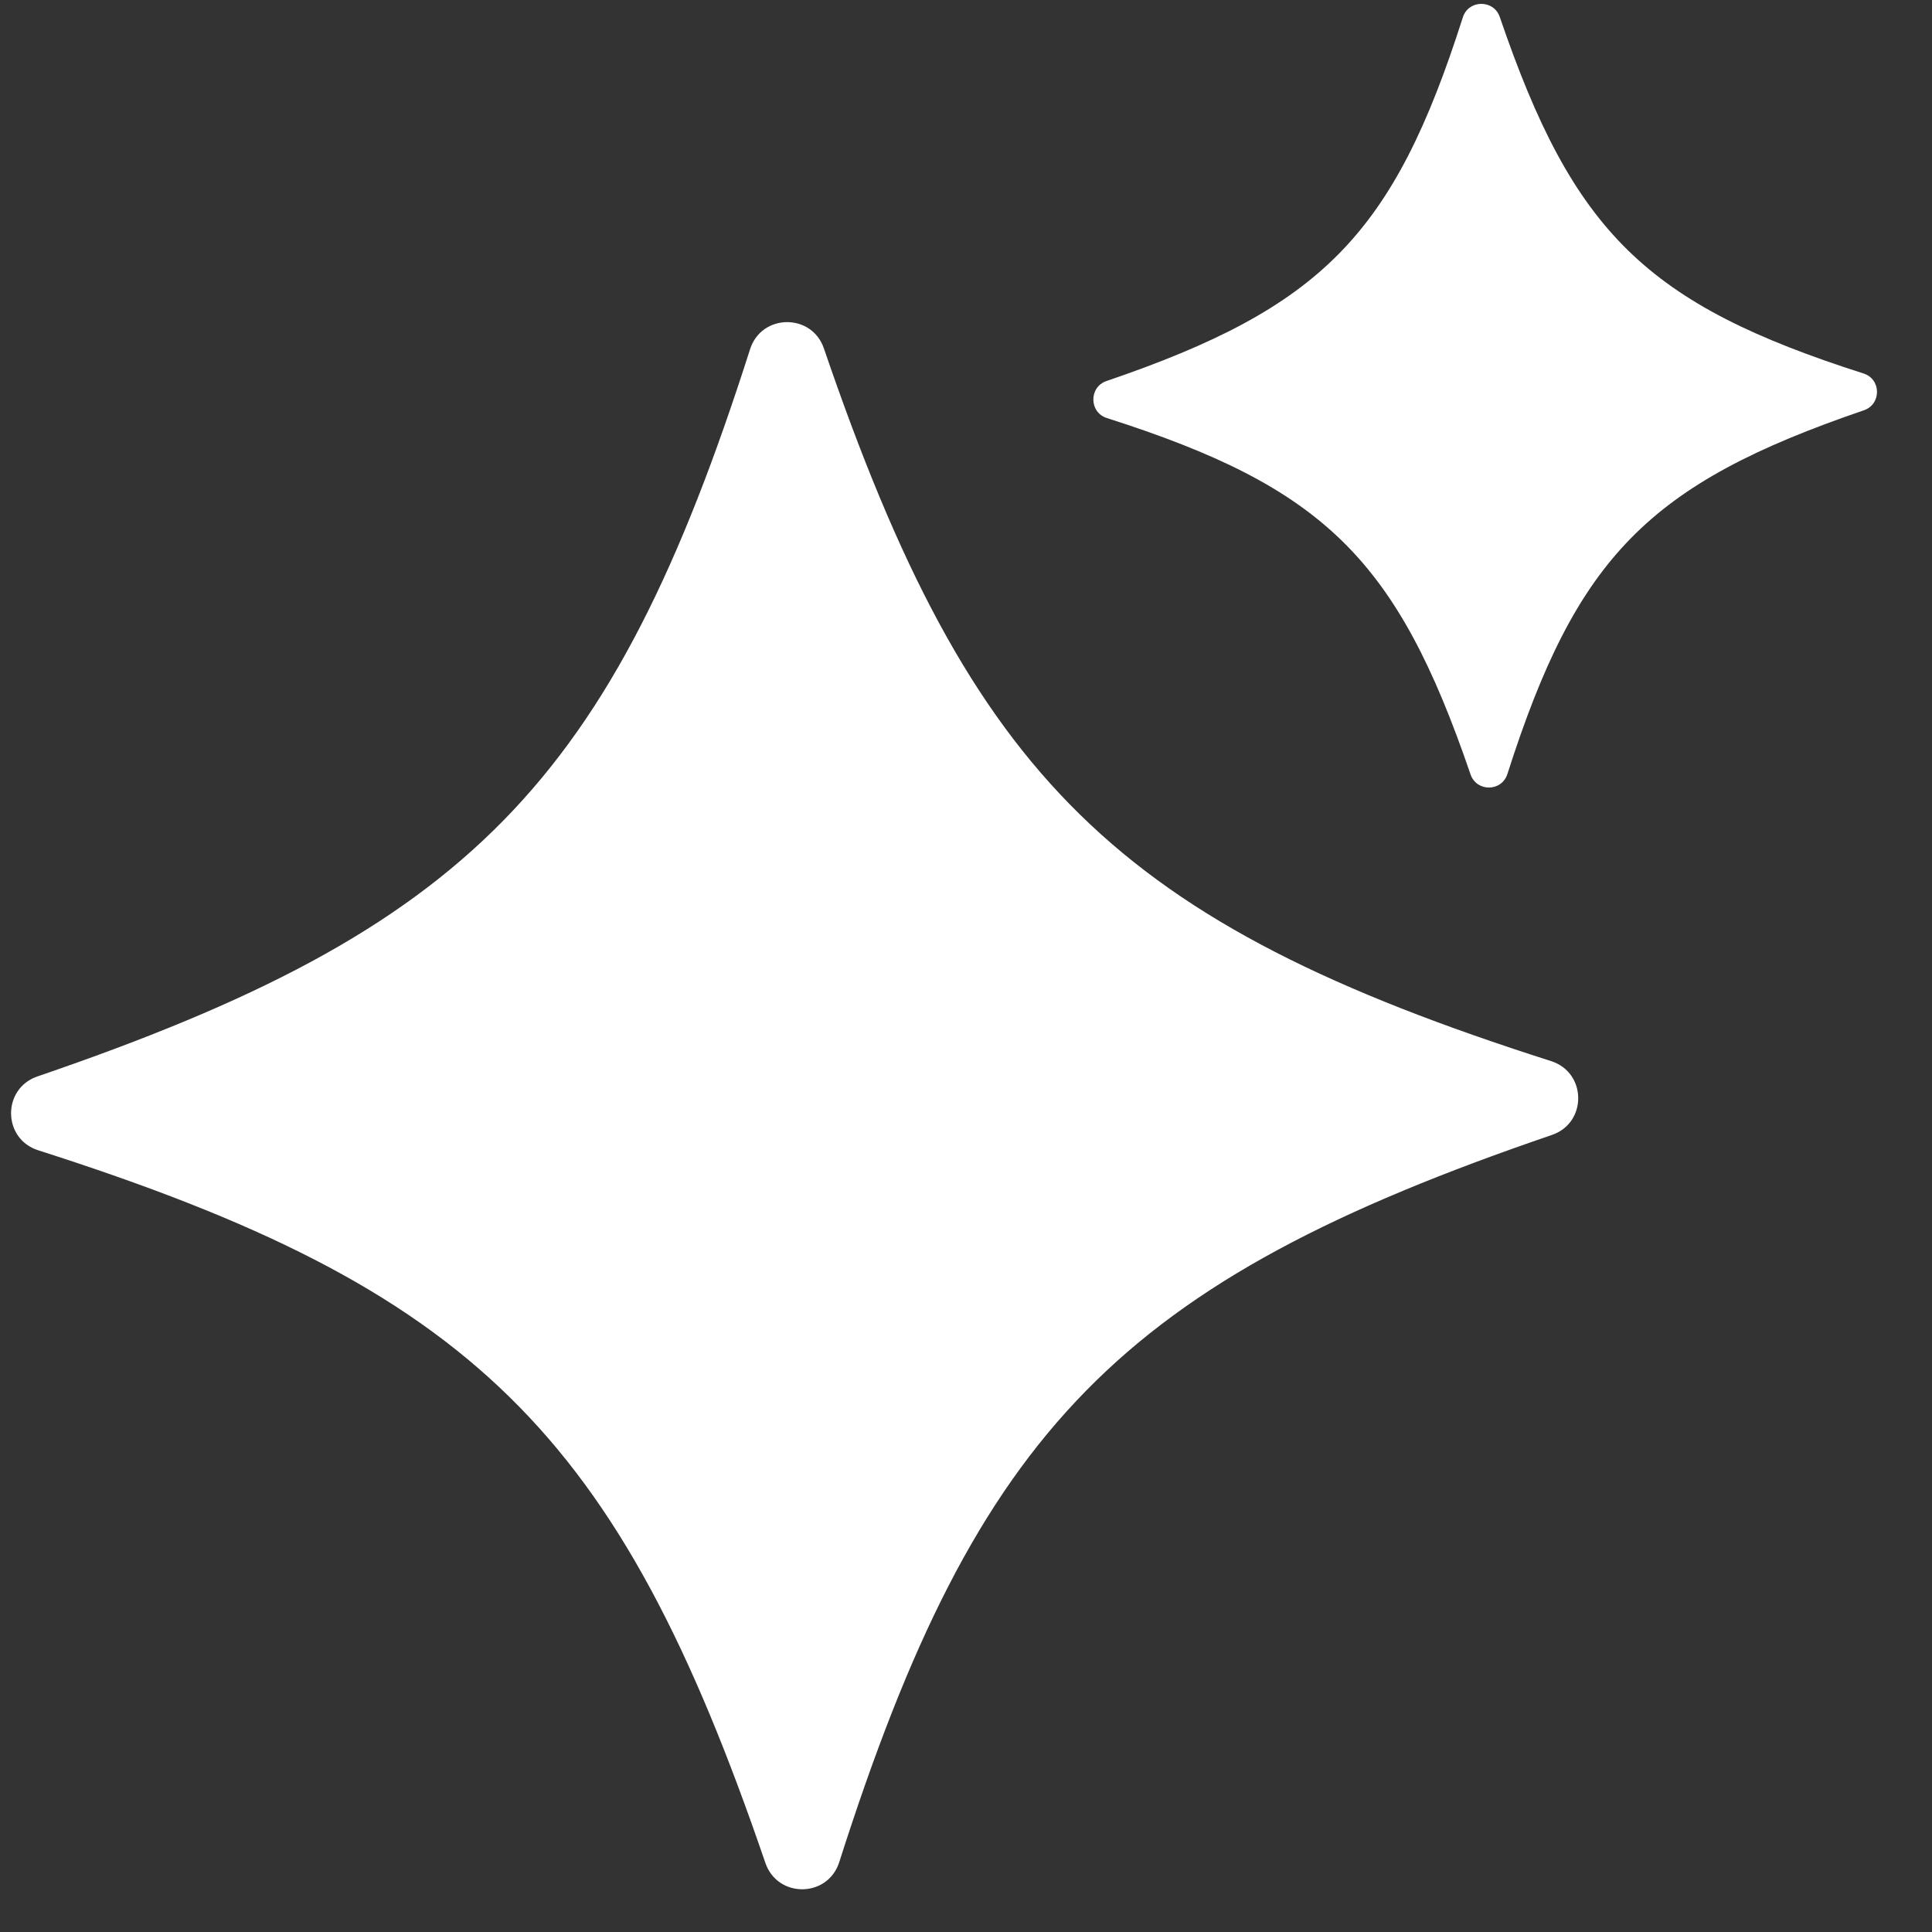
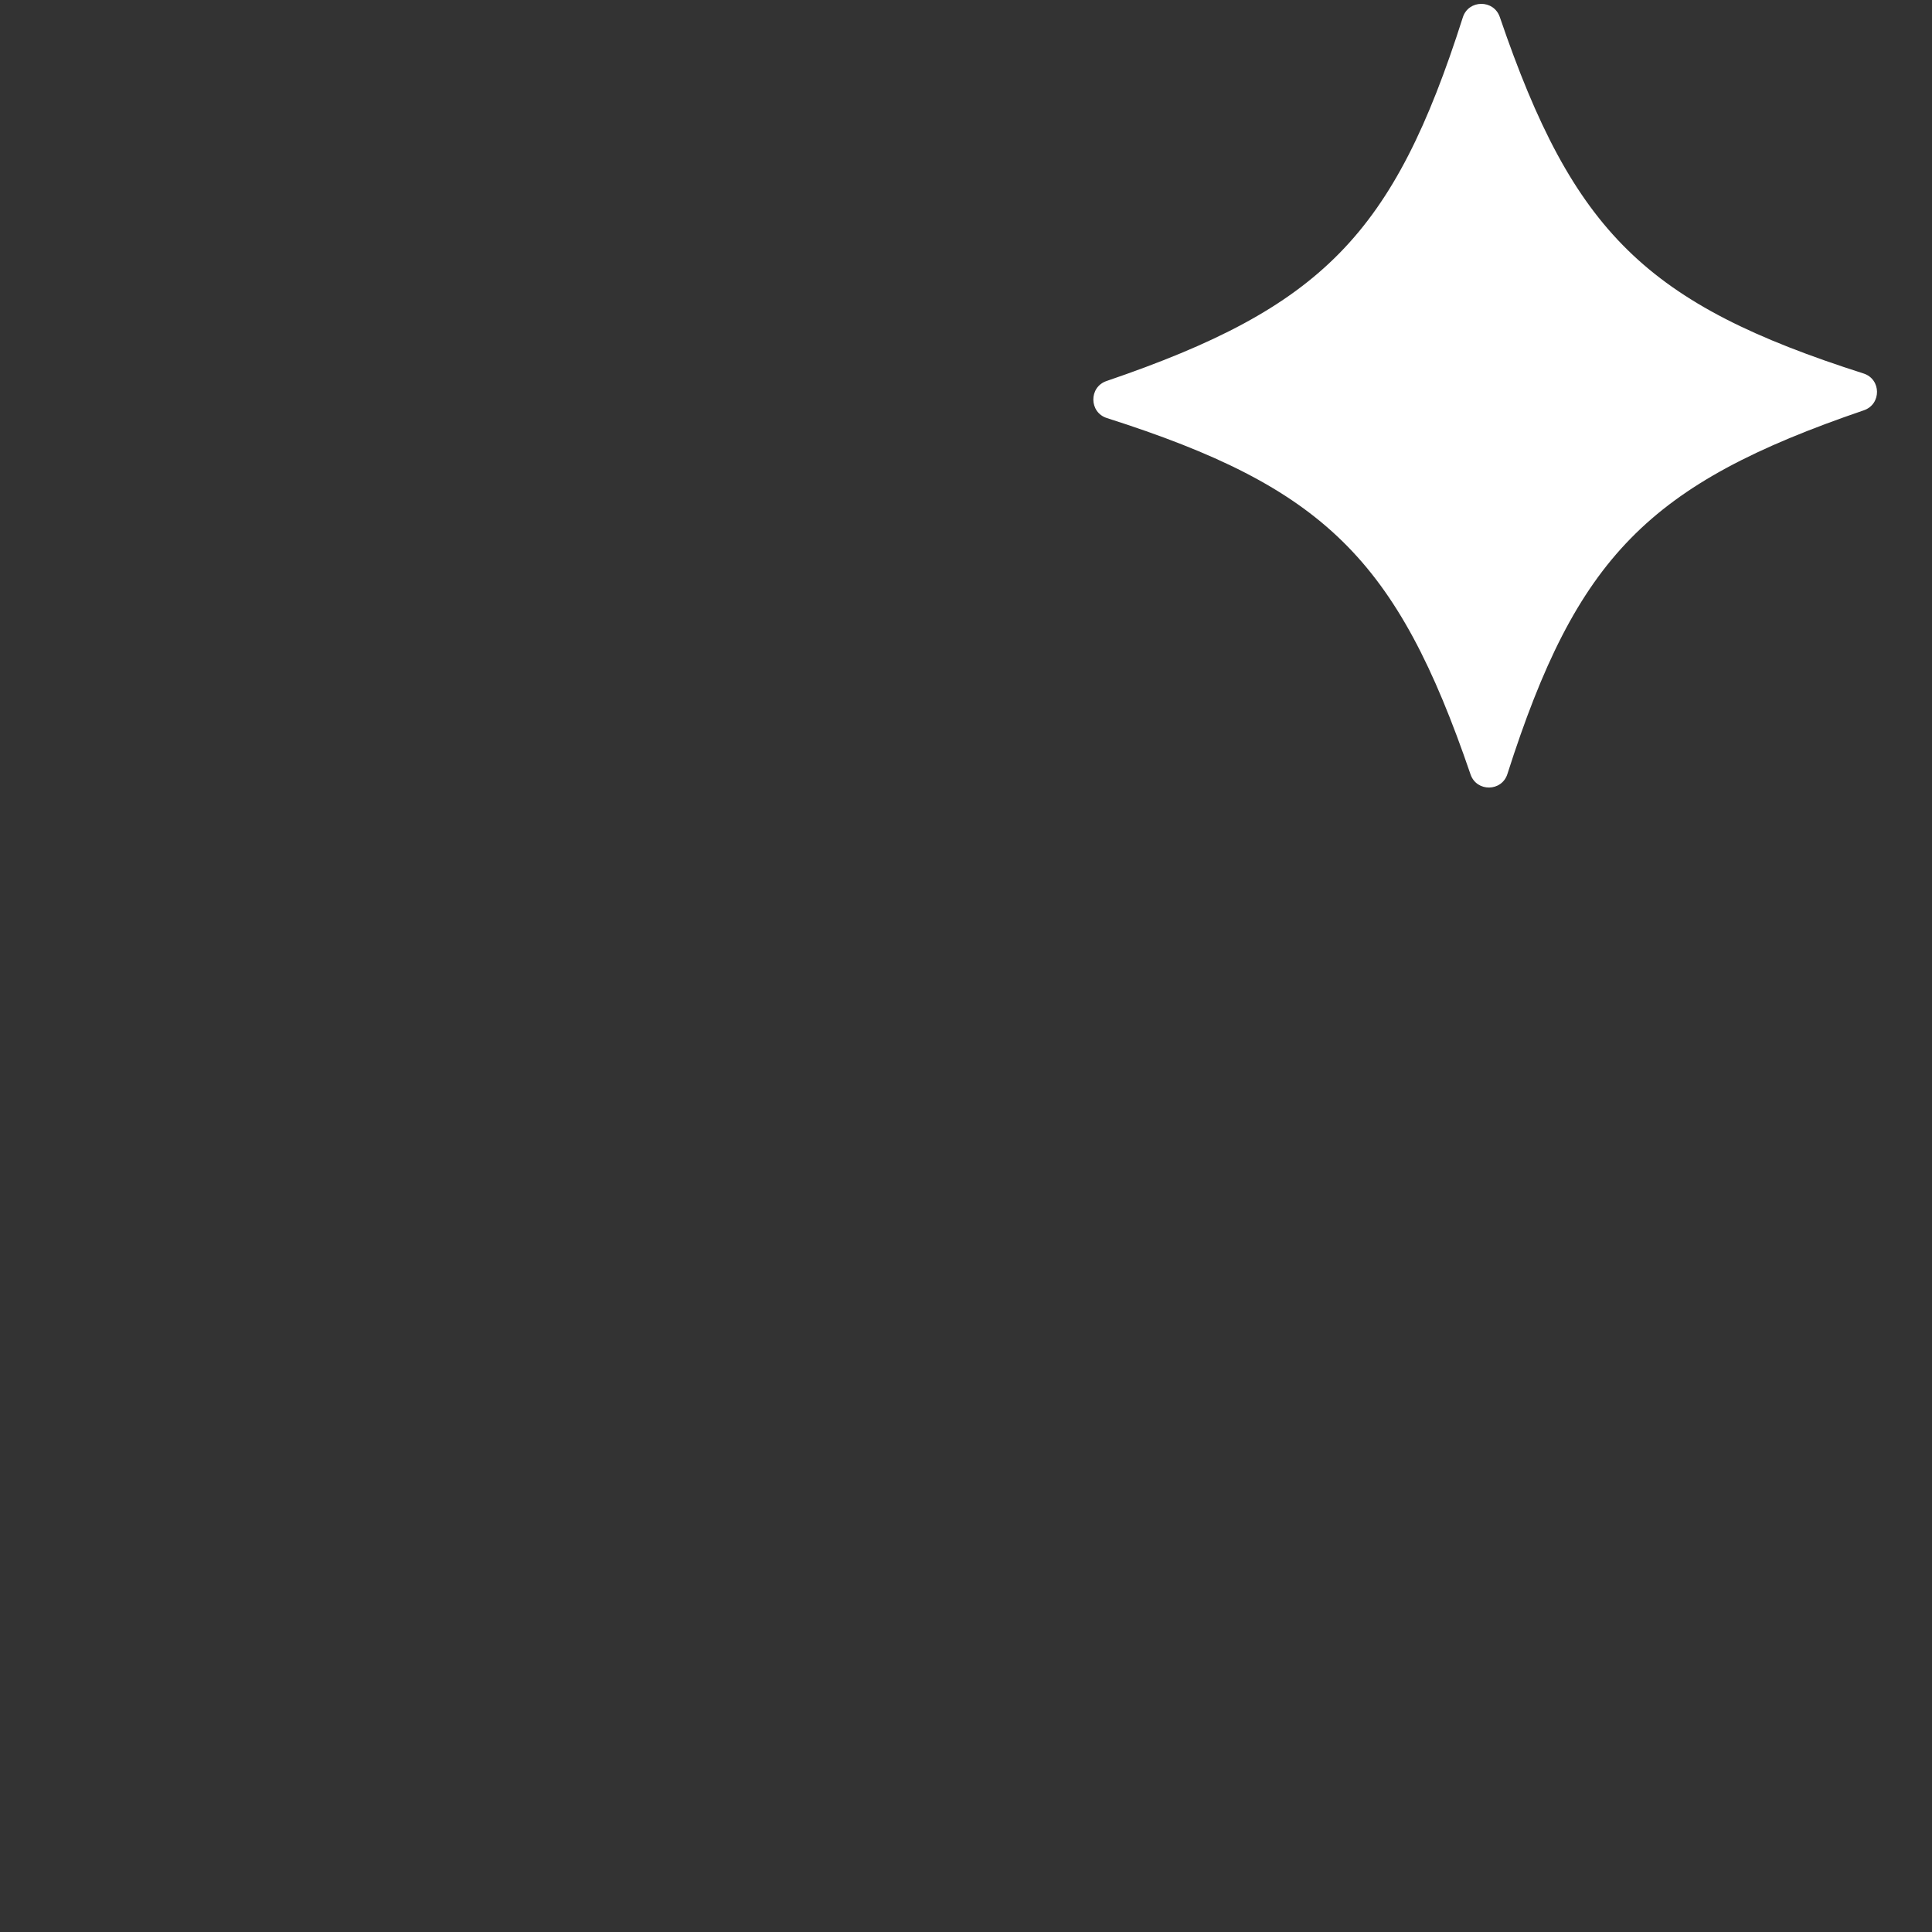
<svg xmlns="http://www.w3.org/2000/svg" width="13" height="13" viewBox="0 0 13 13" fill="none">
  <rect x="0" y="0" width="13" height="13" fill="#333333" stroke="none" />
-   <path d="M10.442 7.637C7.54 8.629 6.58 9.608 5.647 12.53C5.57 12.771 5.232 12.774 5.15 12.535C4.158 9.633 3.179 8.673 0.257 7.74C0.016 7.663 0.013 7.325 0.252 7.243C3.154 6.251 4.114 5.272 5.047 2.35C5.124 2.109 5.463 2.106 5.544 2.345C6.536 5.247 7.515 6.207 10.437 7.14C10.678 7.217 10.681 7.556 10.442 7.637Z" fill="white" />
  <path d="M12.541 2.761C11.09 3.257 10.61 3.747 10.143 5.208C10.105 5.328 9.936 5.33 9.895 5.211C9.399 3.76 8.909 3.279 7.448 2.813C7.328 2.775 7.326 2.605 7.445 2.564C8.896 2.069 9.377 1.579 9.843 0.117C9.881 -0.003 10.051 -0.005 10.092 0.115C10.587 1.566 11.077 2.046 12.539 2.513C12.659 2.551 12.661 2.72 12.541 2.761Z" fill="white" />
</svg>